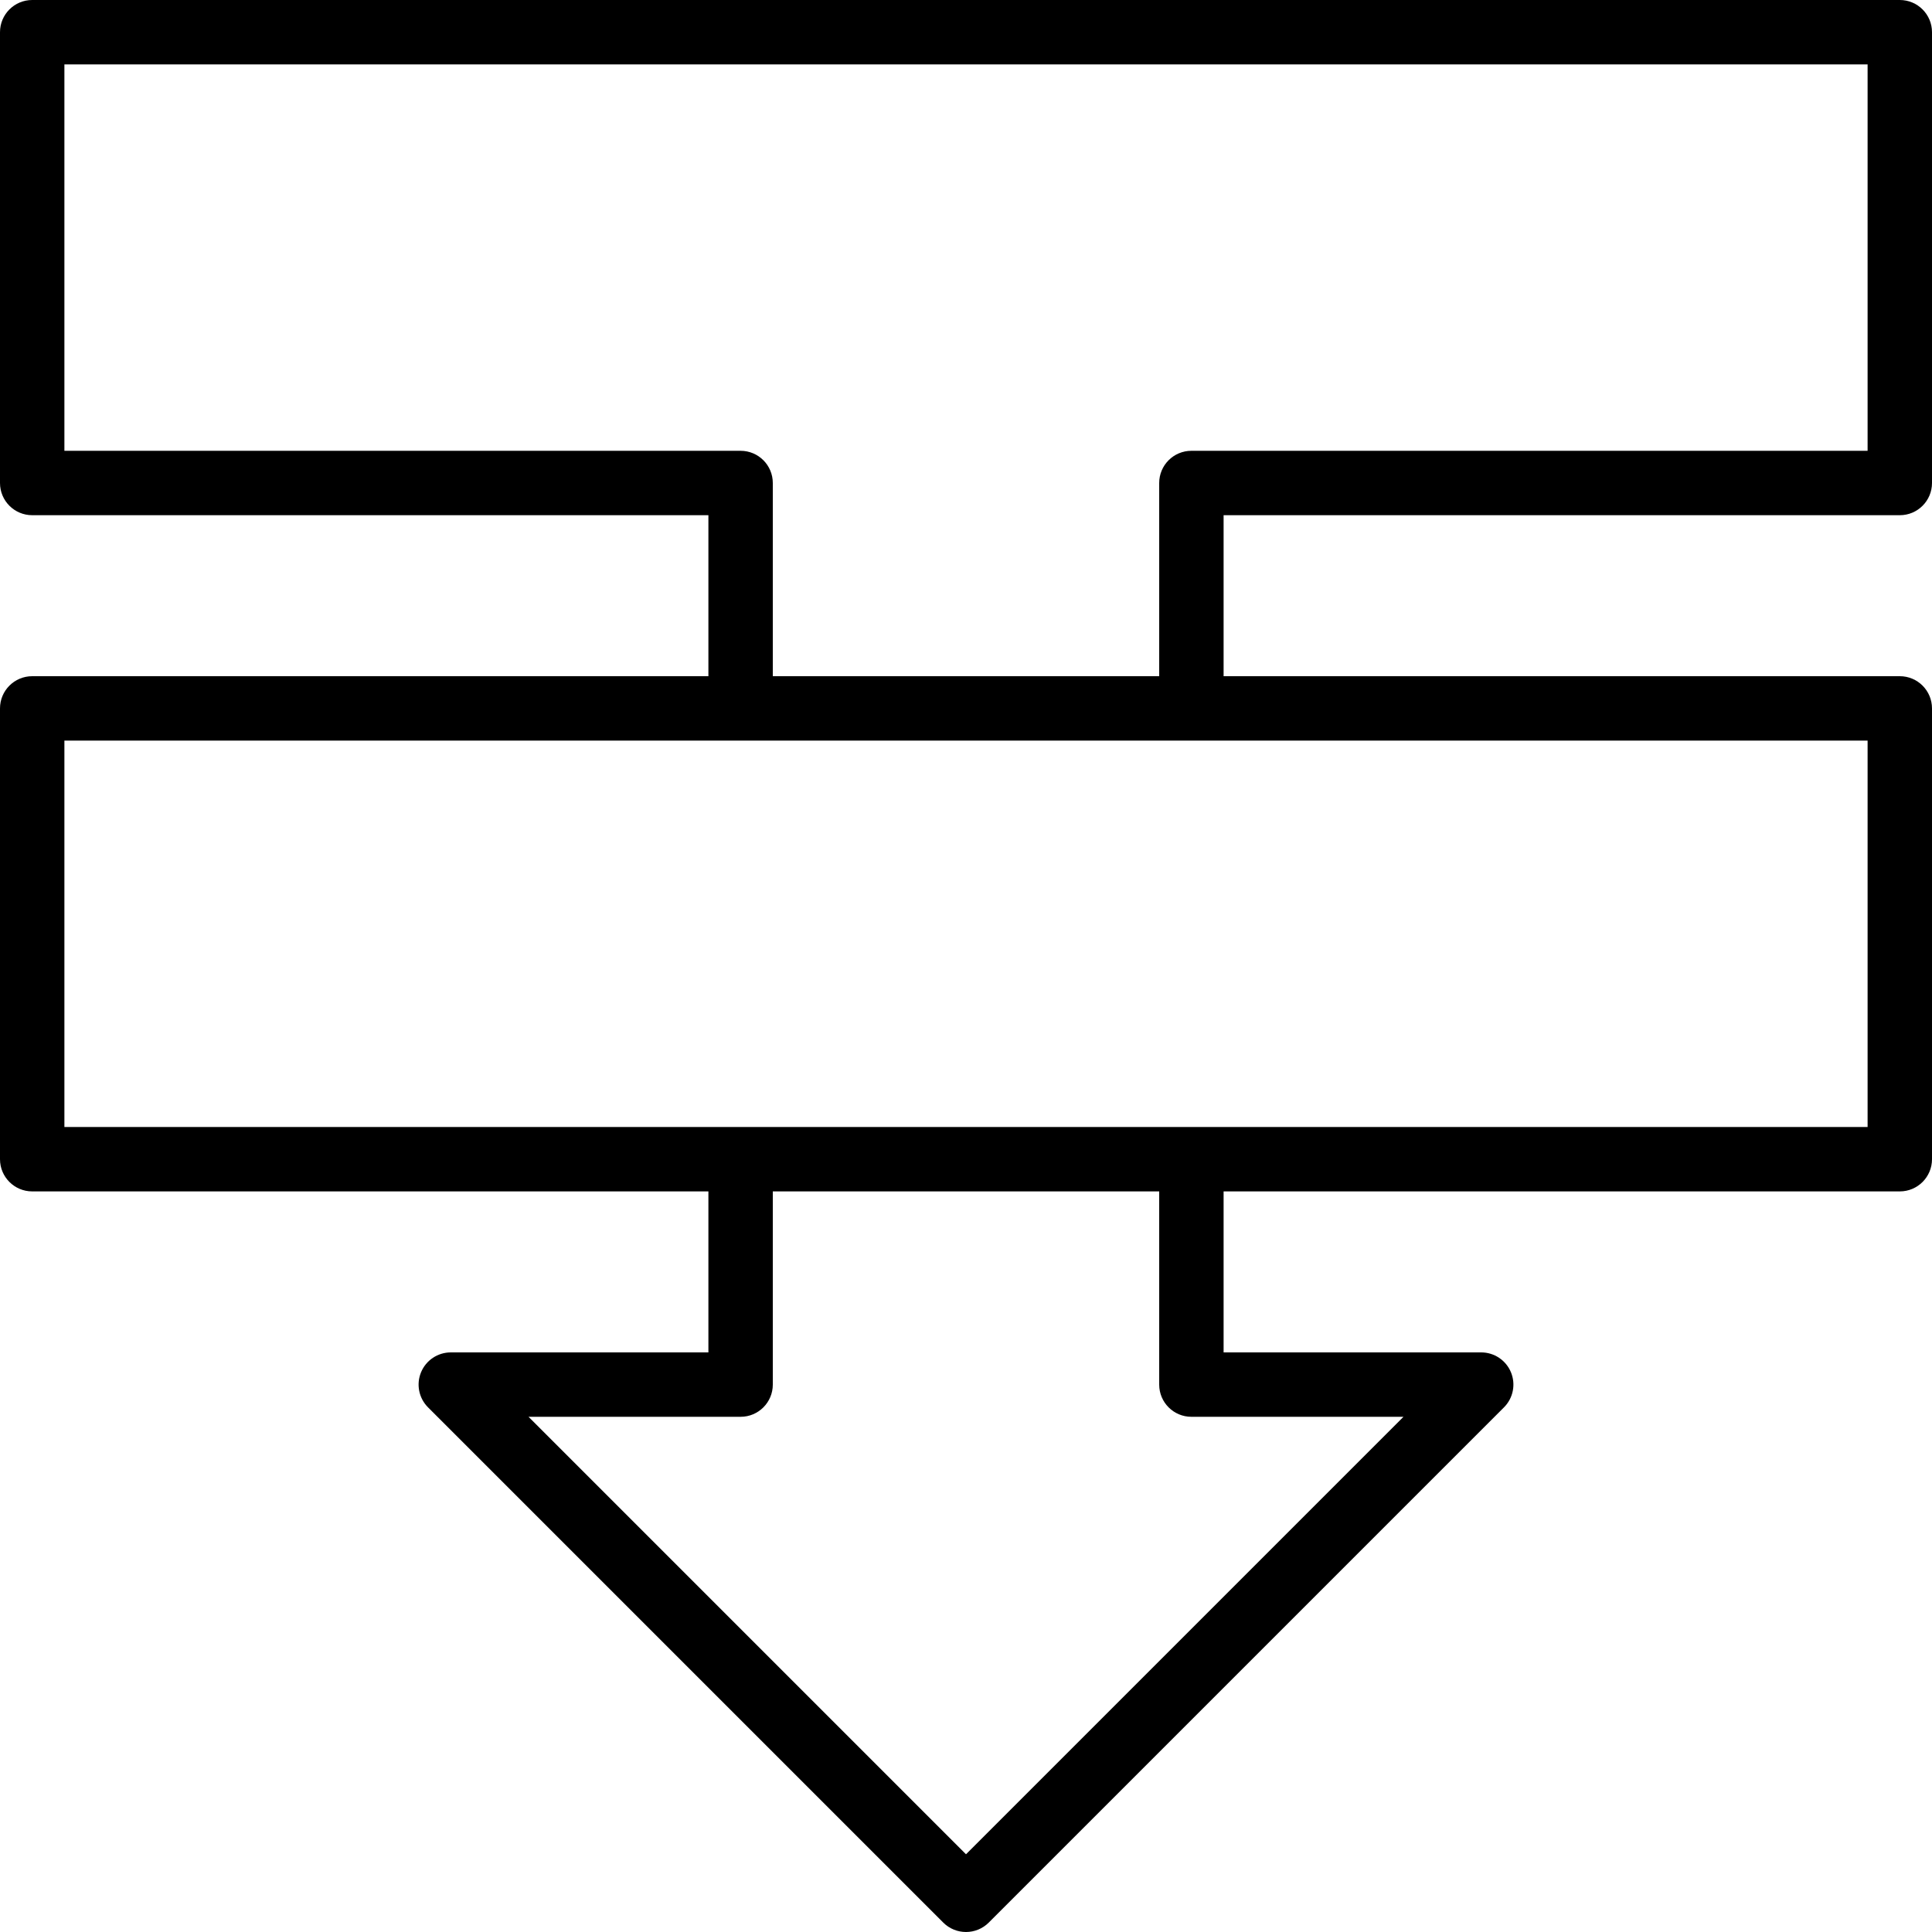
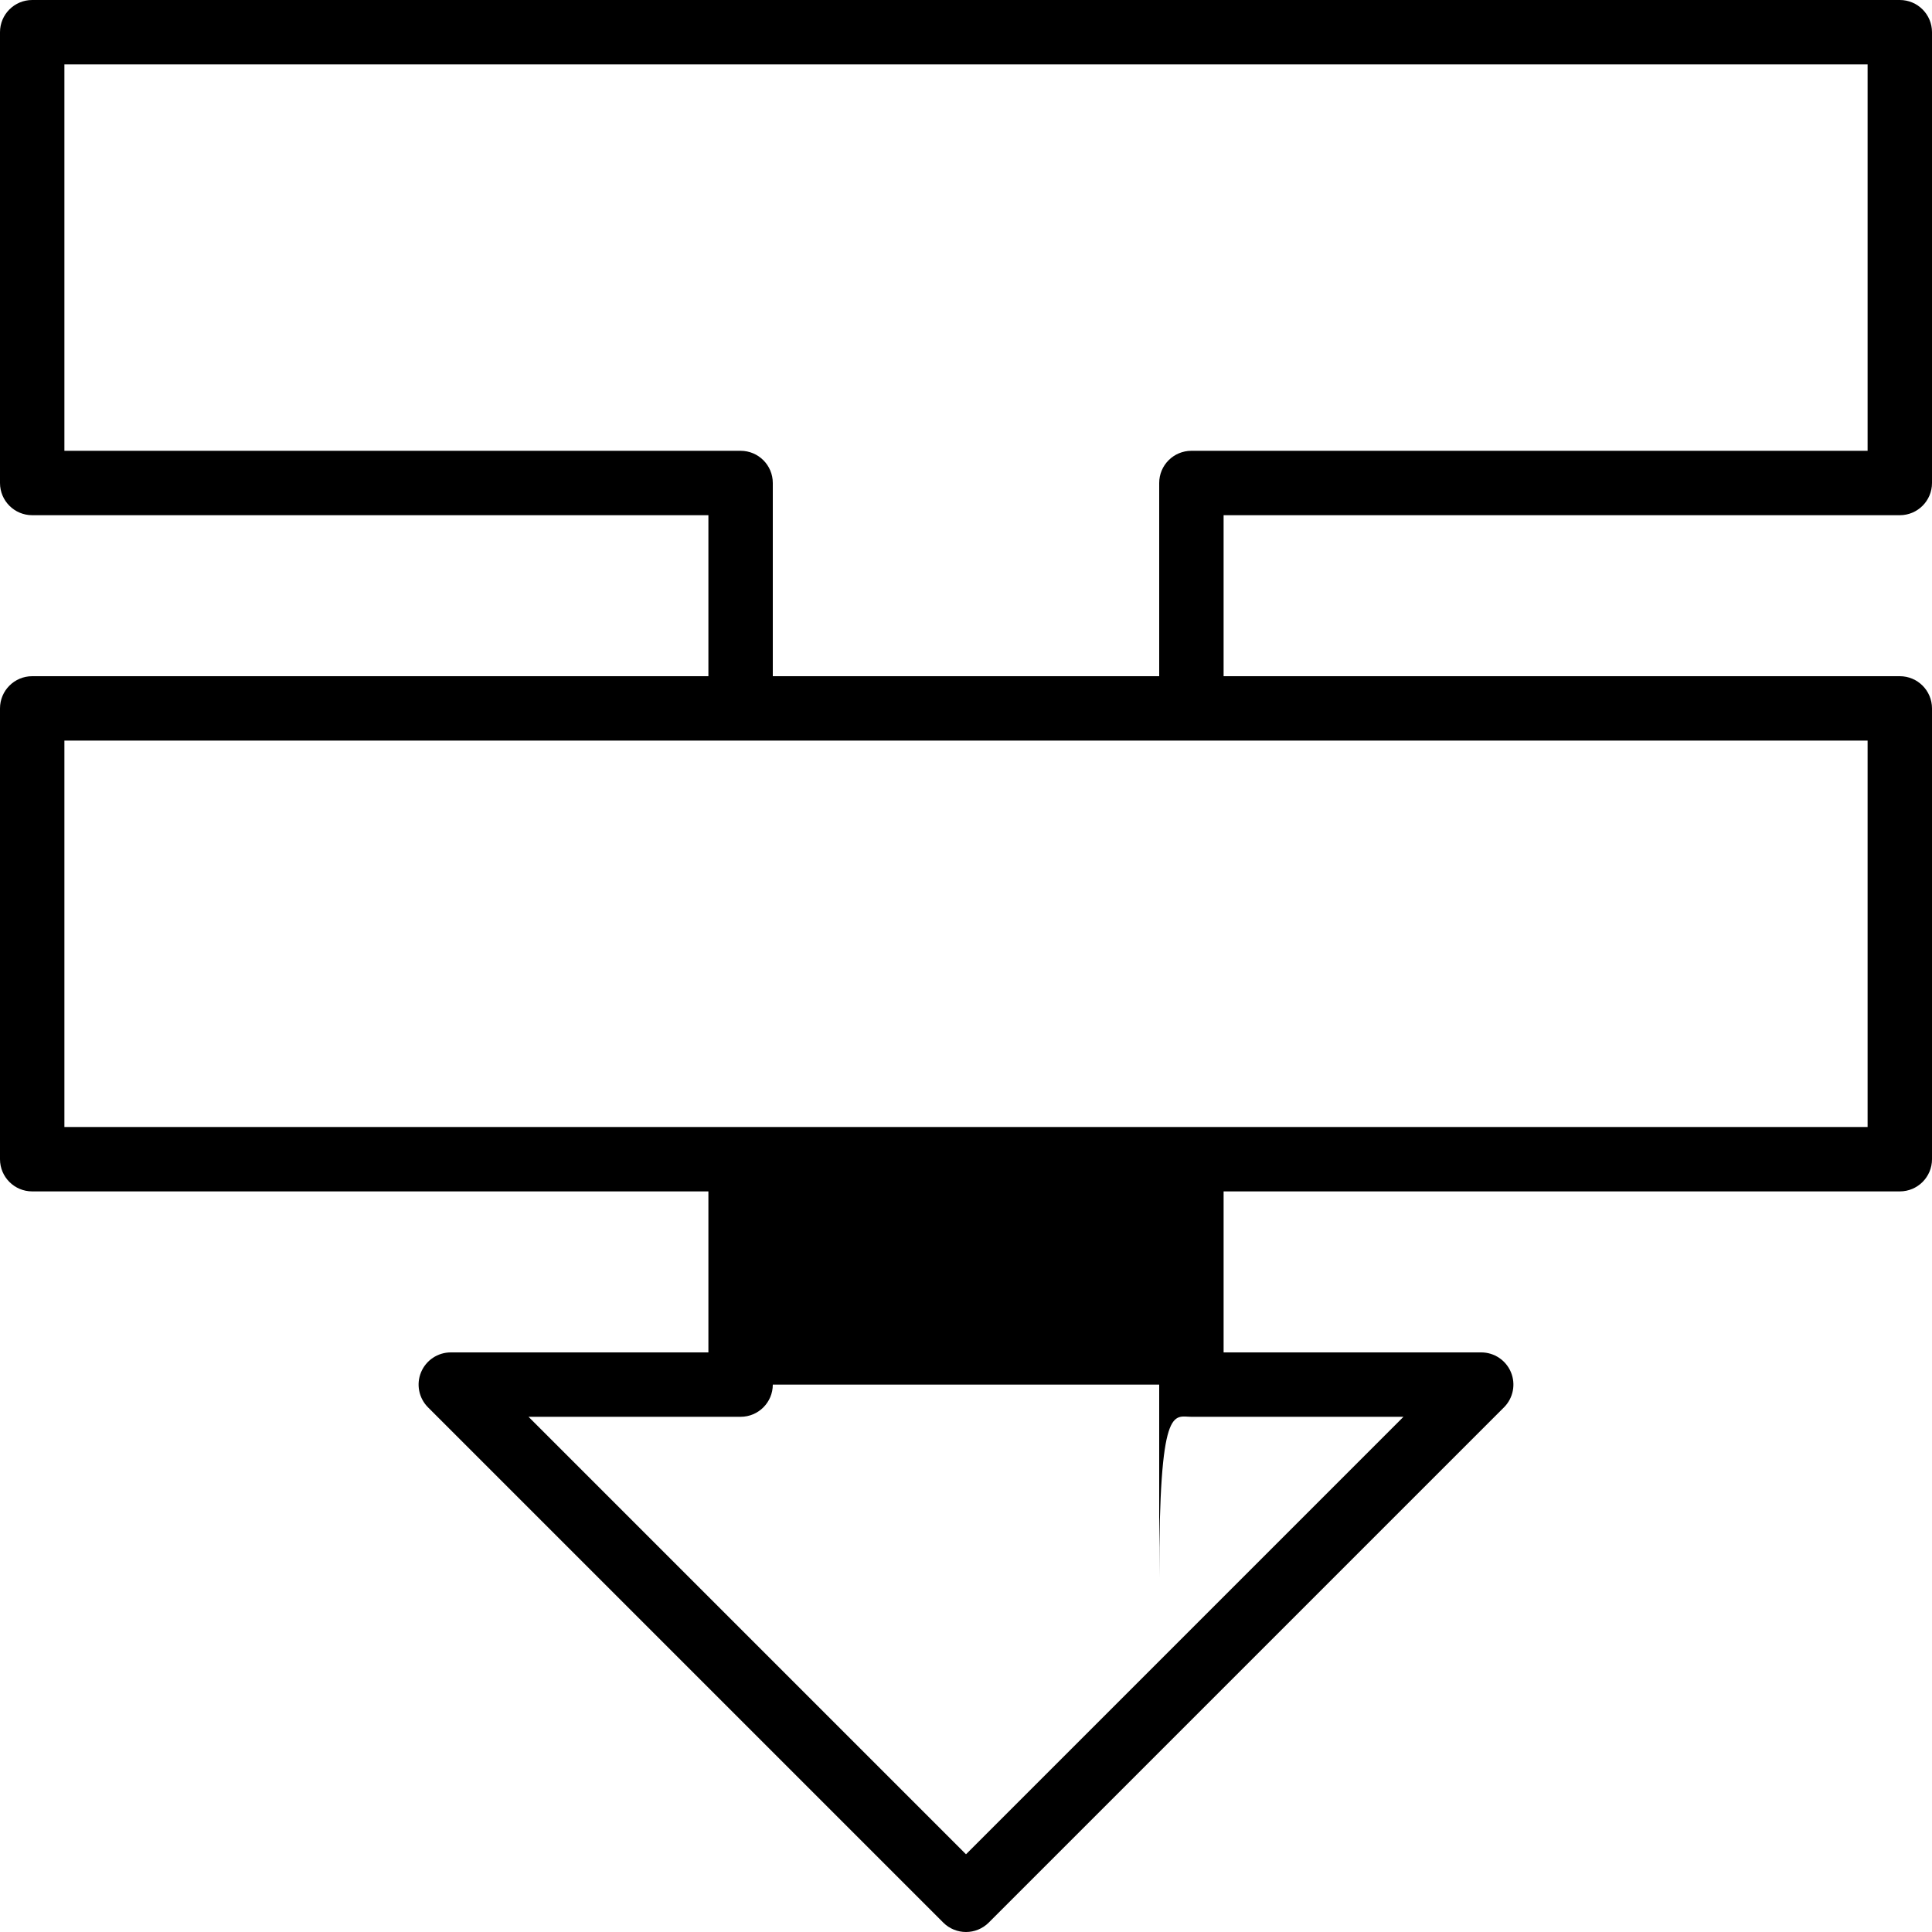
<svg xmlns="http://www.w3.org/2000/svg" version="1.1" id="Capa_1" x="0px" y="0px" viewBox="0 0 60 60" style="enable-background:new 0 0 60 60;" xml:space="preserve">
-   <path d="M59,16c0.552,0,1-0.447,1-1V1c0-0.553-0.448-1-1-1H1C0.448,0,0,0.447,0,1v14c0,0.553,0.448,1,1,1h21v5H1  c-0.552,0-1,0.447-1,1v14c0,0.553,0.448,1,1,1h21v5h-8c-0.404,0-0.769,0.243-0.924,0.617s-0.069,0.804,0.217,1.09l16,16  C29.488,59.902,29.744,60,30,60s0.512-0.098,0.707-0.293l16-16c0.286-0.286,0.372-0.716,0.217-1.09S46.404,42,46,42h-8v-5h21  c0.552,0,1-0.447,1-1V22c0-0.553-0.448-1-1-1H38v-5H59z M37,44h6.586L30,57.586L16.414,44H23c0.552,0,1-0.447,1-1v-6h12v6  C36,43.553,36.448,44,37,44z M58,35H37H23H2V23h21h14h21V35z M24,21v-6c0-0.553-0.448-1-1-1H2V2h56v12H37c-0.552,0-1,0.447-1,1v6H24  z" />
+   <path d="M59,16c0.552,0,1-0.447,1-1V1c0-0.553-0.448-1-1-1H1C0.448,0,0,0.447,0,1v14c0,0.553,0.448,1,1,1h21v5H1  c-0.552,0-1,0.447-1,1v14c0,0.553,0.448,1,1,1h21v5h-8c-0.404,0-0.769,0.243-0.924,0.617s-0.069,0.804,0.217,1.09l16,16  C29.488,59.902,29.744,60,30,60s0.512-0.098,0.707-0.293l16-16c0.286-0.286,0.372-0.716,0.217-1.09S46.404,42,46,42h-8v-5h21  c0.552,0,1-0.447,1-1V22c0-0.553-0.448-1-1-1H38v-5H59z M37,44h6.586L30,57.586L16.414,44H23c0.552,0,1-0.447,1-1h12v6  C36,43.553,36.448,44,37,44z M58,35H37H23H2V23h21h14h21V35z M24,21v-6c0-0.553-0.448-1-1-1H2V2h56v12H37c-0.552,0-1,0.447-1,1v6H24  z" />
  <g>
</g>
  <g>
</g>
  <g>
</g>
  <g>
</g>
  <g>
</g>
  <g>
</g>
  <g>
</g>
  <g>
</g>
  <g>
</g>
  <g>
</g>
  <g>
</g>
  <g>
</g>
  <g>
</g>
  <g>
</g>
  <g>
</g>
</svg>